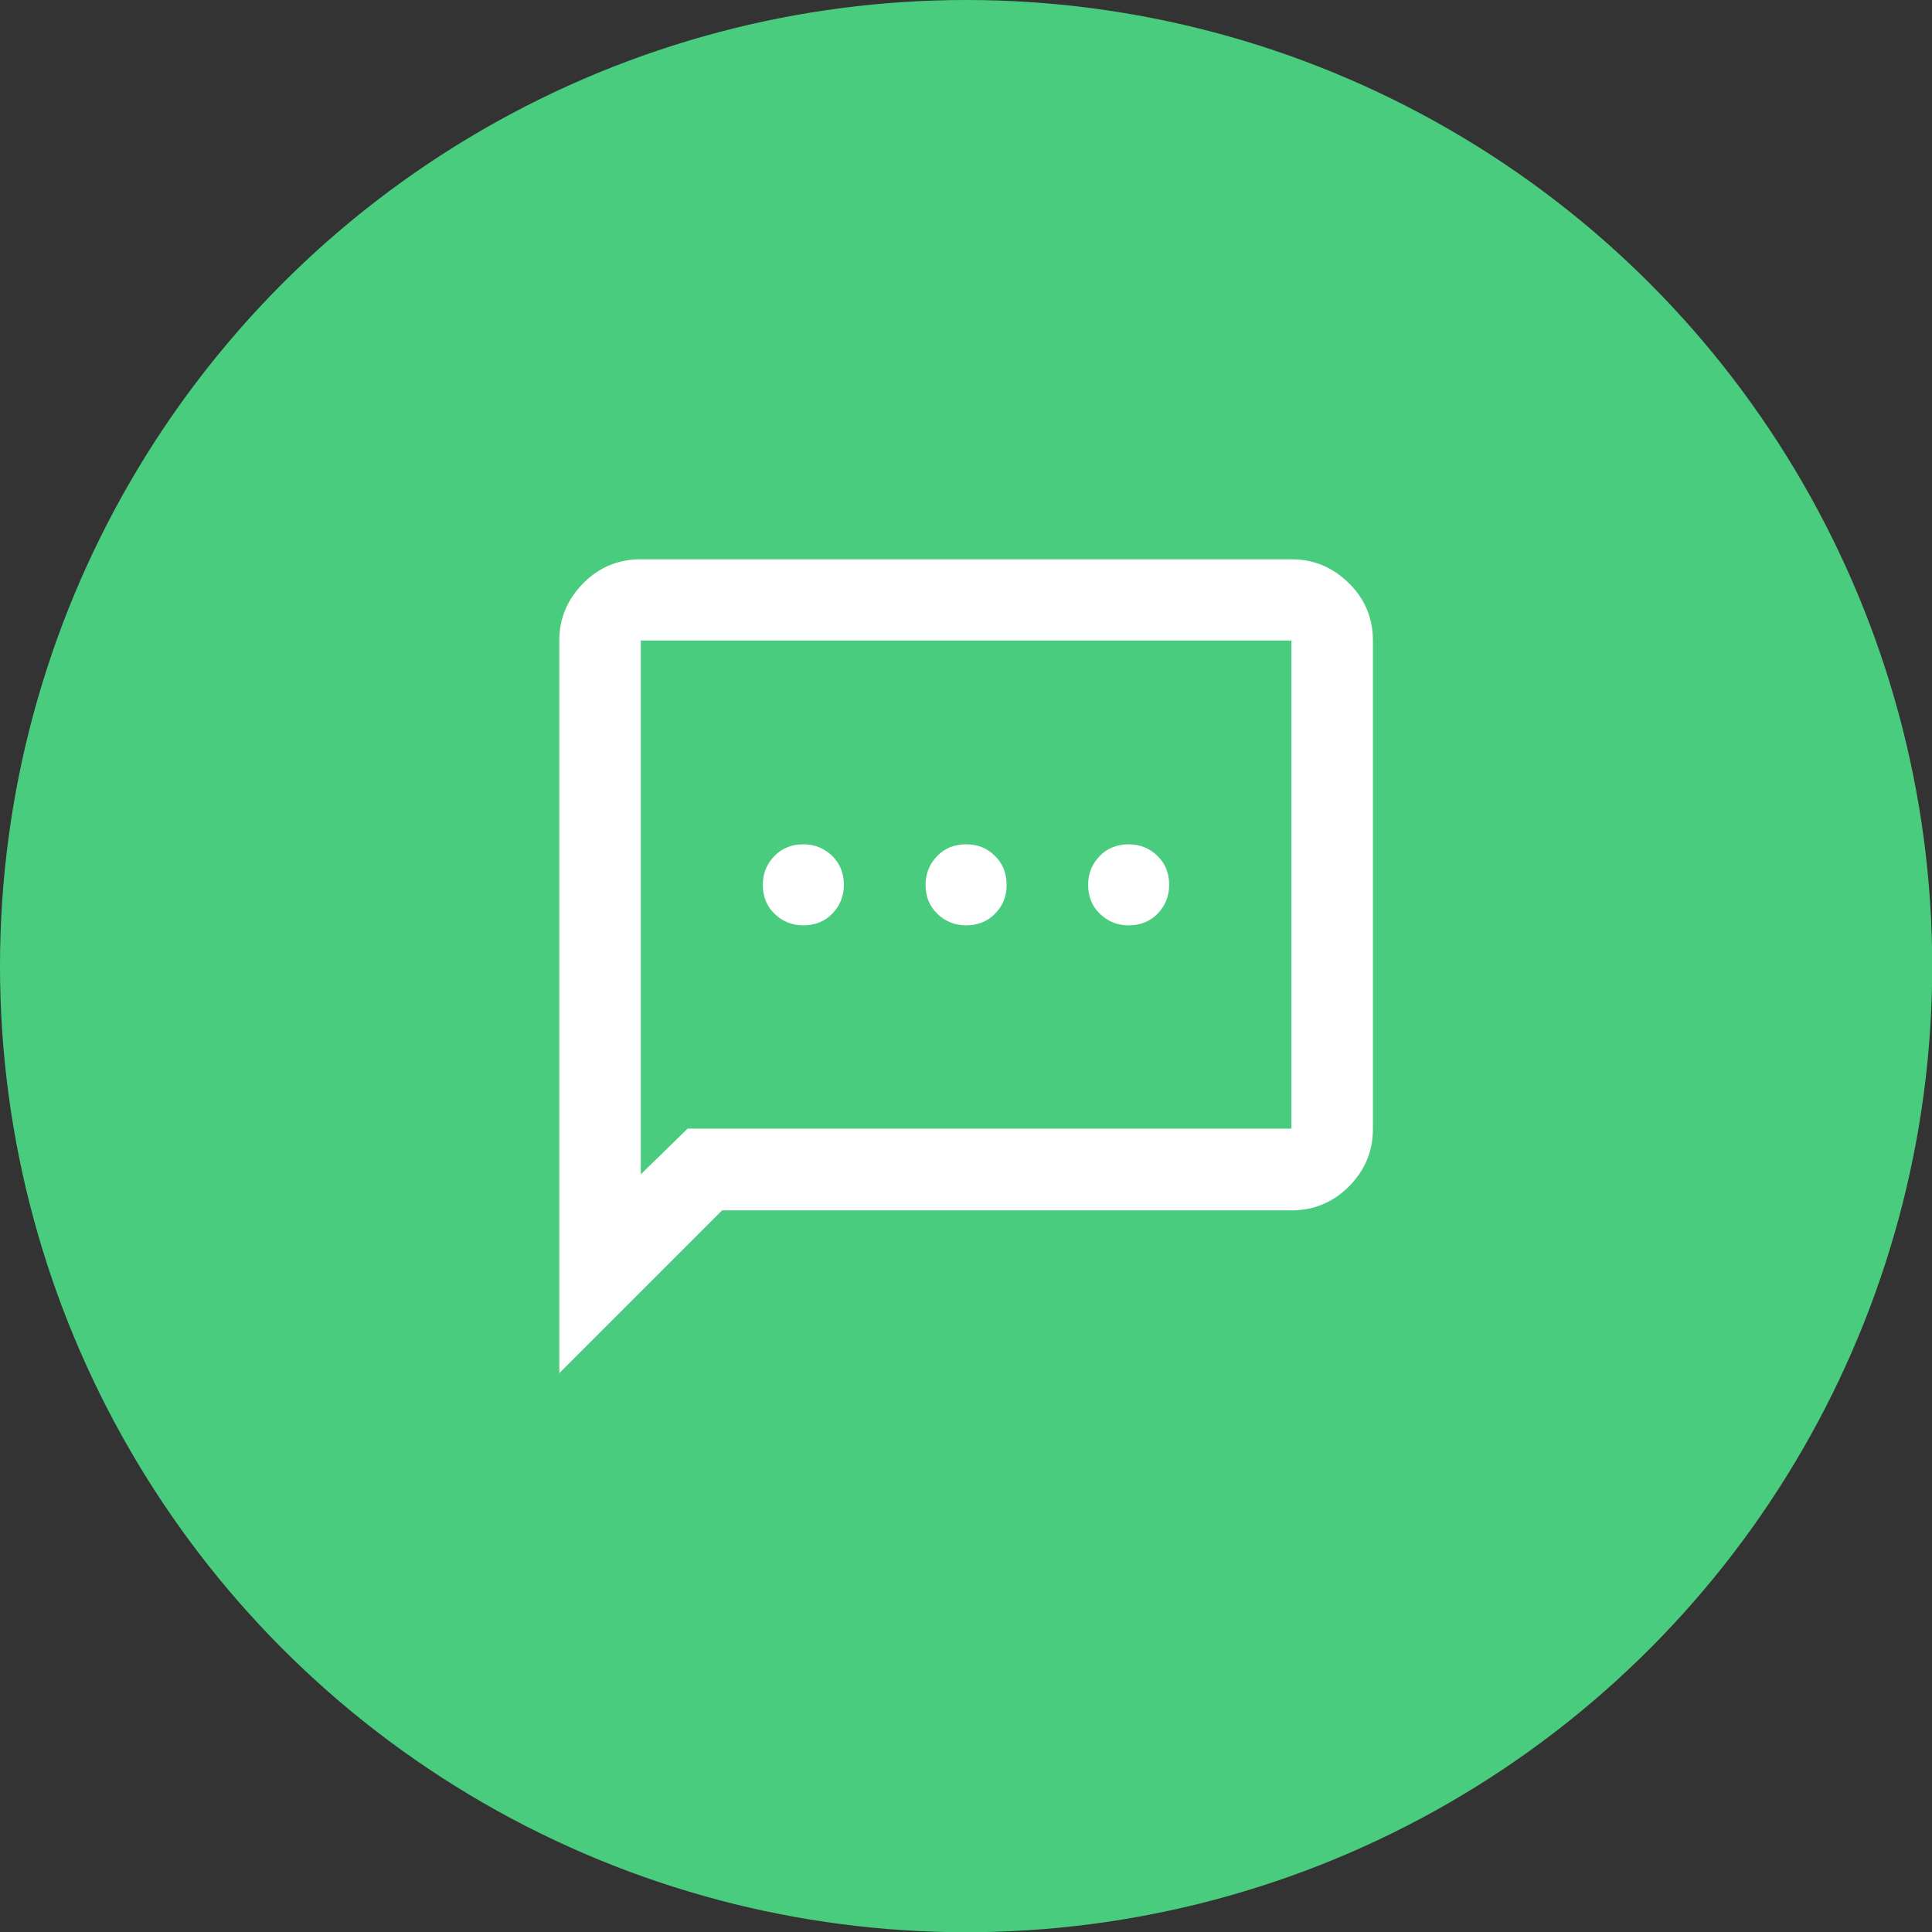
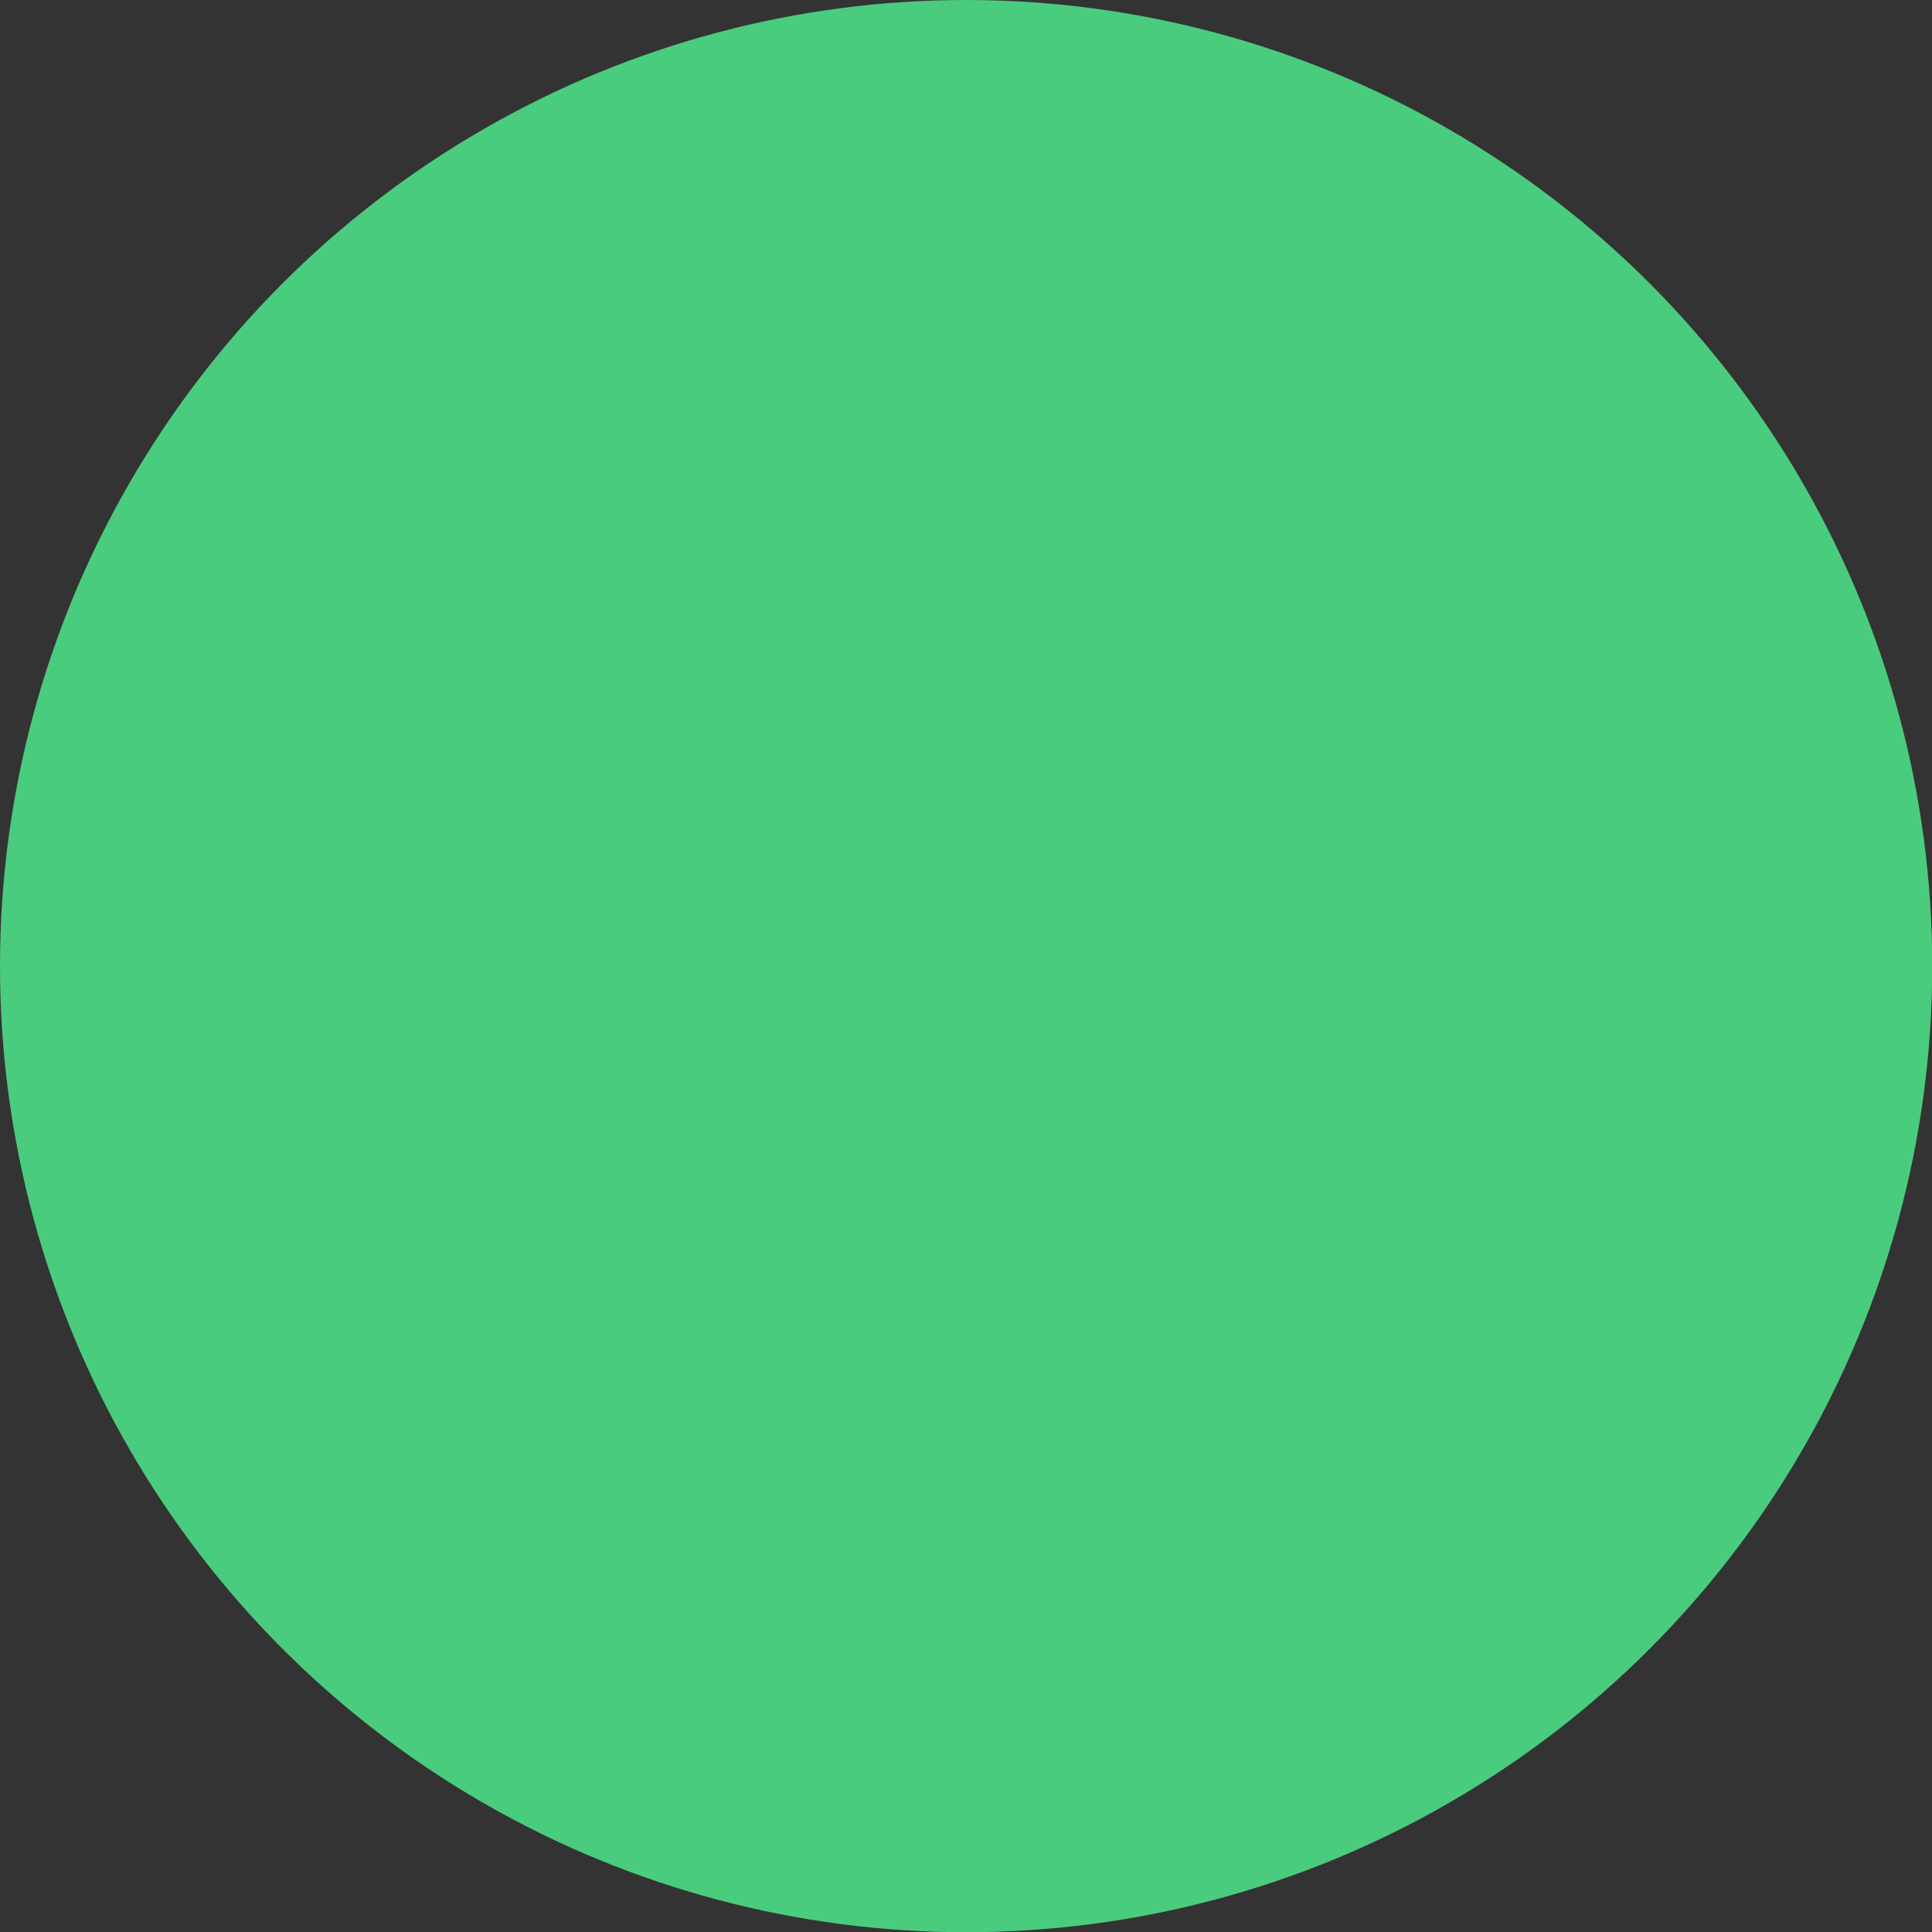
<svg xmlns="http://www.w3.org/2000/svg" id="_レイヤー_2" data-name="レイヤー 2" viewBox="0 0 86.29 86.29">
  <rect x="0" y="0" width="86.29" height="86.29" fill="#333333" stroke="none" />
  <defs>
    <style>
      .cls-1 {
        fill: #4acc7e;
      }

      .cls-1, .cls-2 {
        stroke-width: 0px;
      }

      .cls-2 {
        fill: #fff;
      }
    </style>
  </defs>
  <g id="_内容" data-name="内容">
    <circle class="cls-1" cx="43.15" cy="43.15" r="43.15" />
-     <path class="cls-2" d="M35.88,41.33c.51,0,.95-.17,1.29-.52s.52-.78.52-1.29-.17-.95-.52-1.29-.78-.52-1.29-.52-.95.17-1.29.52-.52.78-.52,1.29.17.95.52,1.29.78.52,1.29.52ZM43.15,41.33c.51,0,.95-.17,1.29-.52.35-.35.52-.78.52-1.29s-.17-.95-.52-1.29c-.35-.35-.78-.52-1.29-.52s-.95.17-1.29.52-.52.78-.52,1.29.17.95.52,1.29.78.52,1.29.52ZM50.41,41.33c.51,0,.95-.17,1.29-.52s.52-.78.52-1.29-.17-.95-.52-1.29-.78-.52-1.29-.52-.95.17-1.29.52-.52.78-.52,1.29.17.95.52,1.29.78.52,1.29.52ZM24.98,61.31V28.62c0-1,.36-1.85,1.07-2.57s1.57-1.07,2.57-1.07h29.06c1,0,1.85.36,2.57,1.07s1.07,1.57,1.07,2.57v21.8c0,1-.36,1.85-1.07,2.57-.71.71-1.57,1.07-2.57,1.07h-25.43l-7.27,7.27ZM30.7,50.41h26.98v-21.8h-29.06v23.84l2.09-2.04ZM28.62,50.41v-21.8,21.8Z" />
  </g>
</svg>